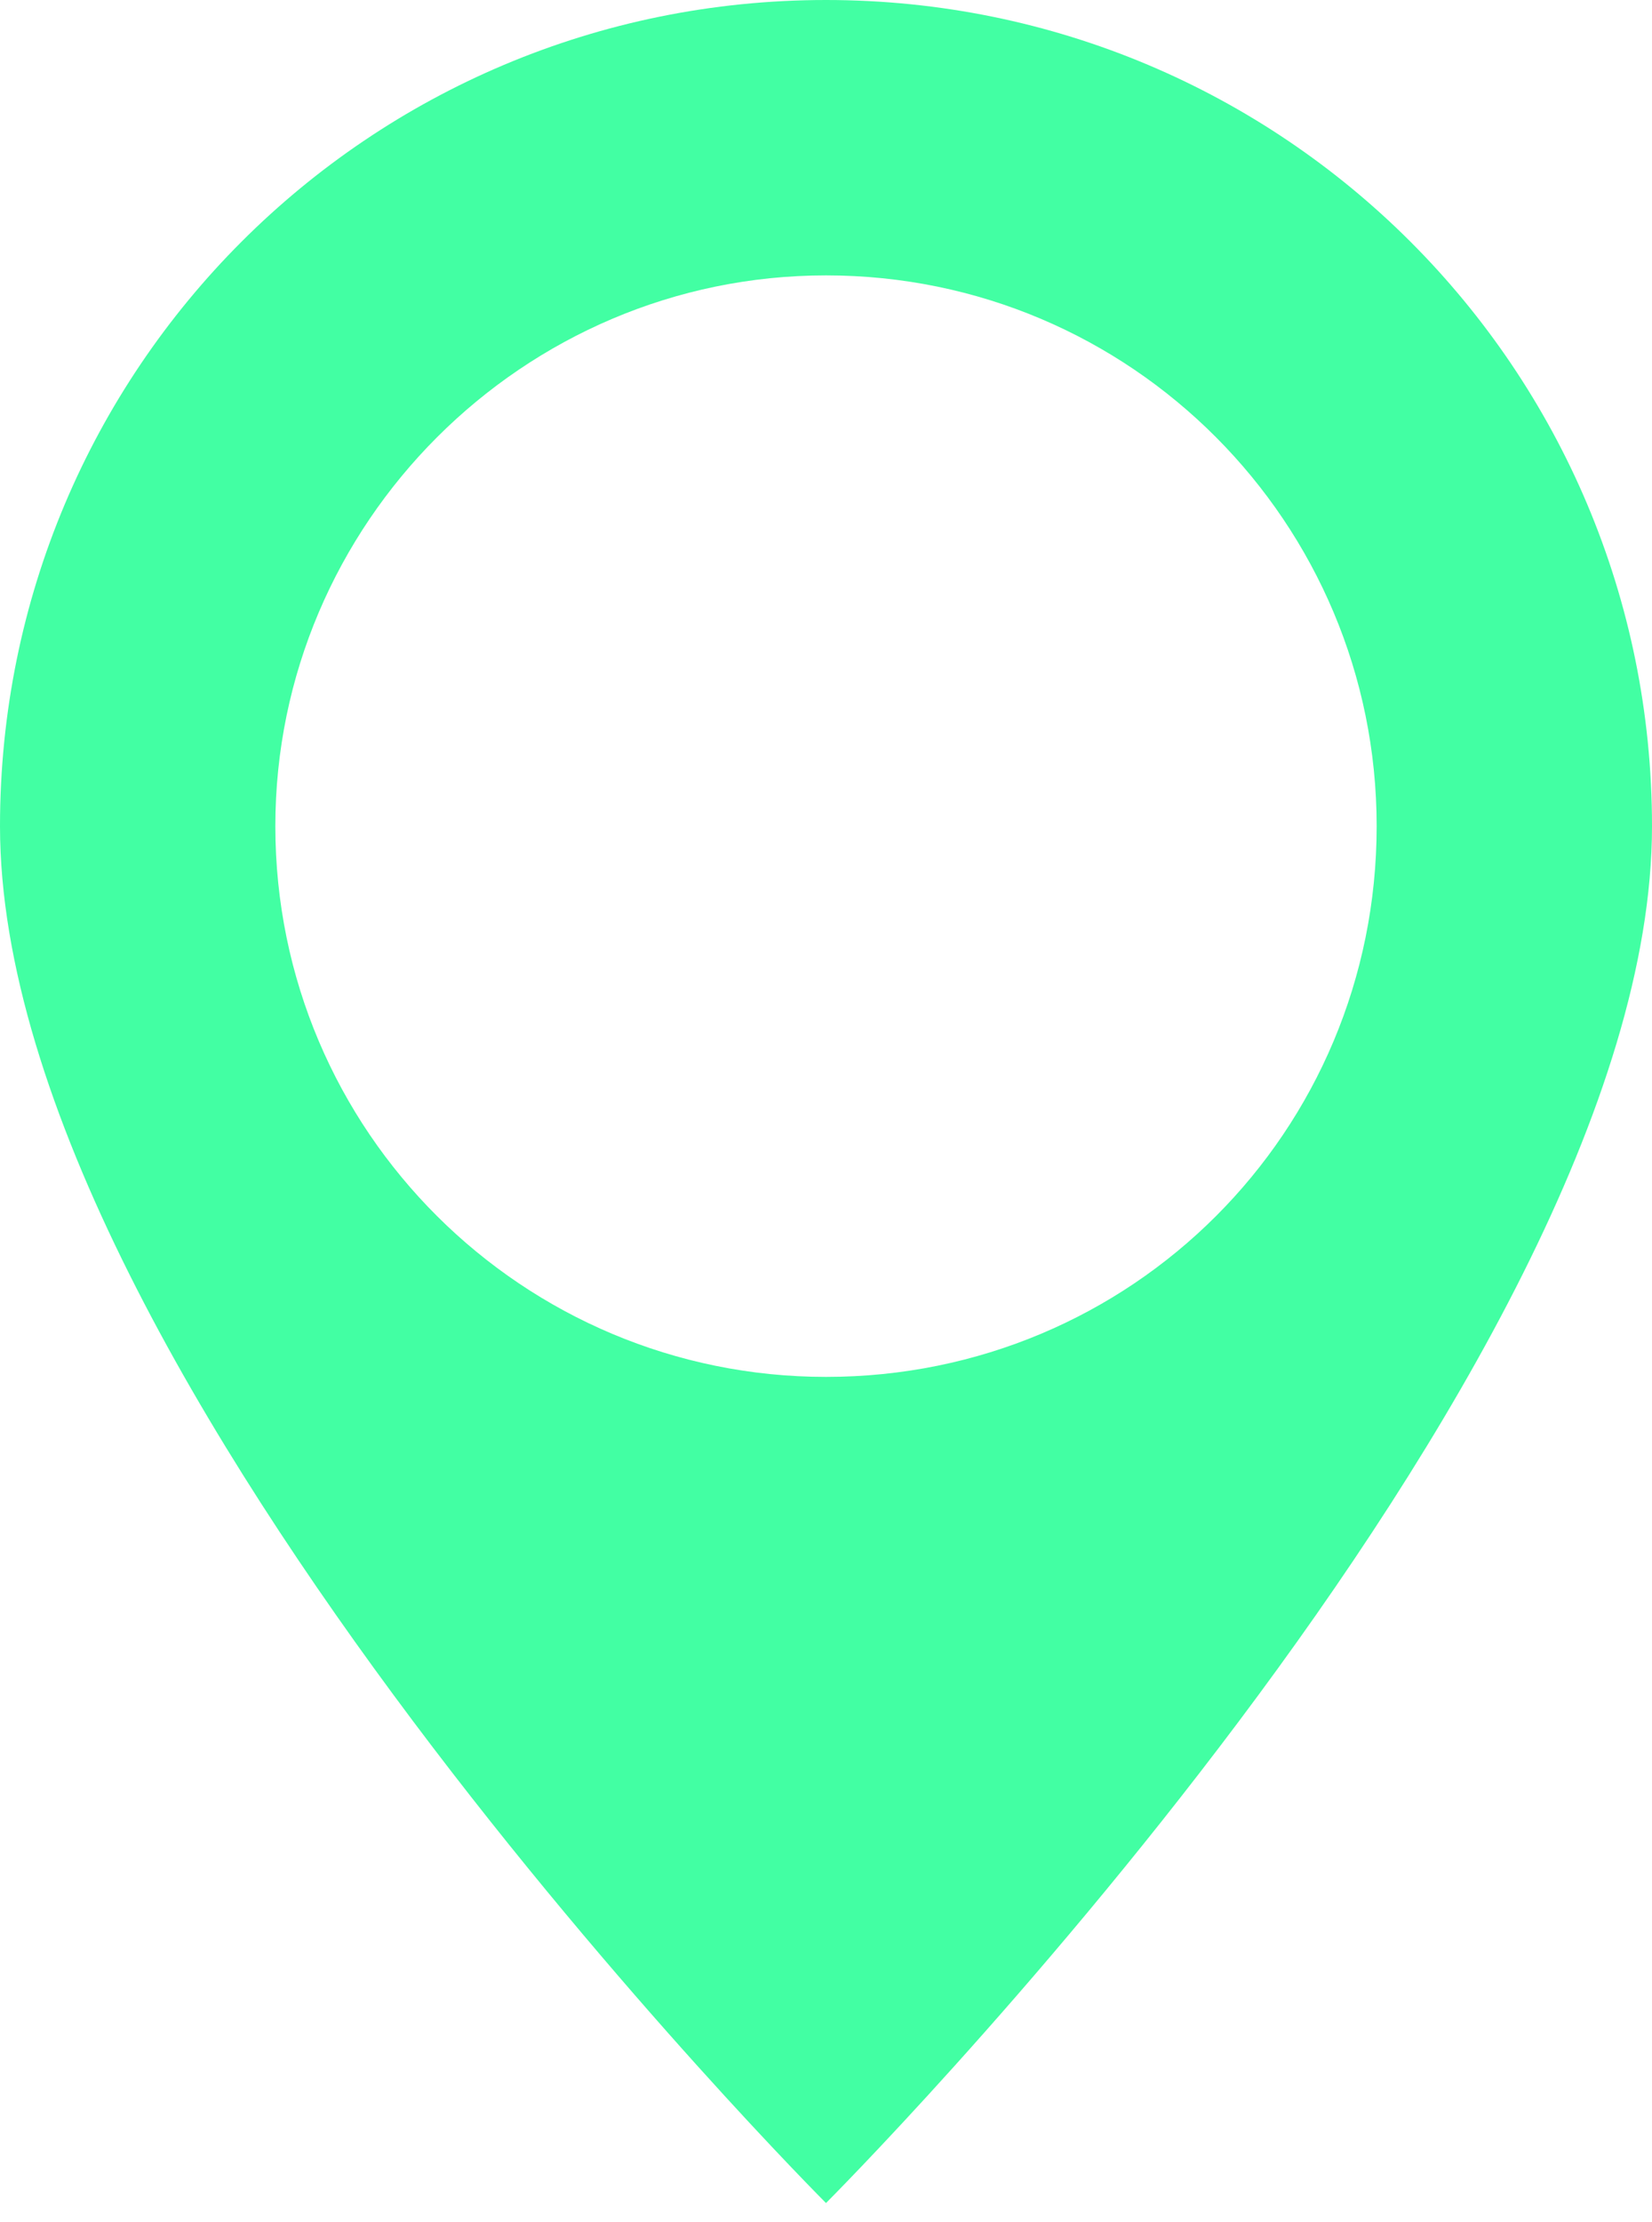
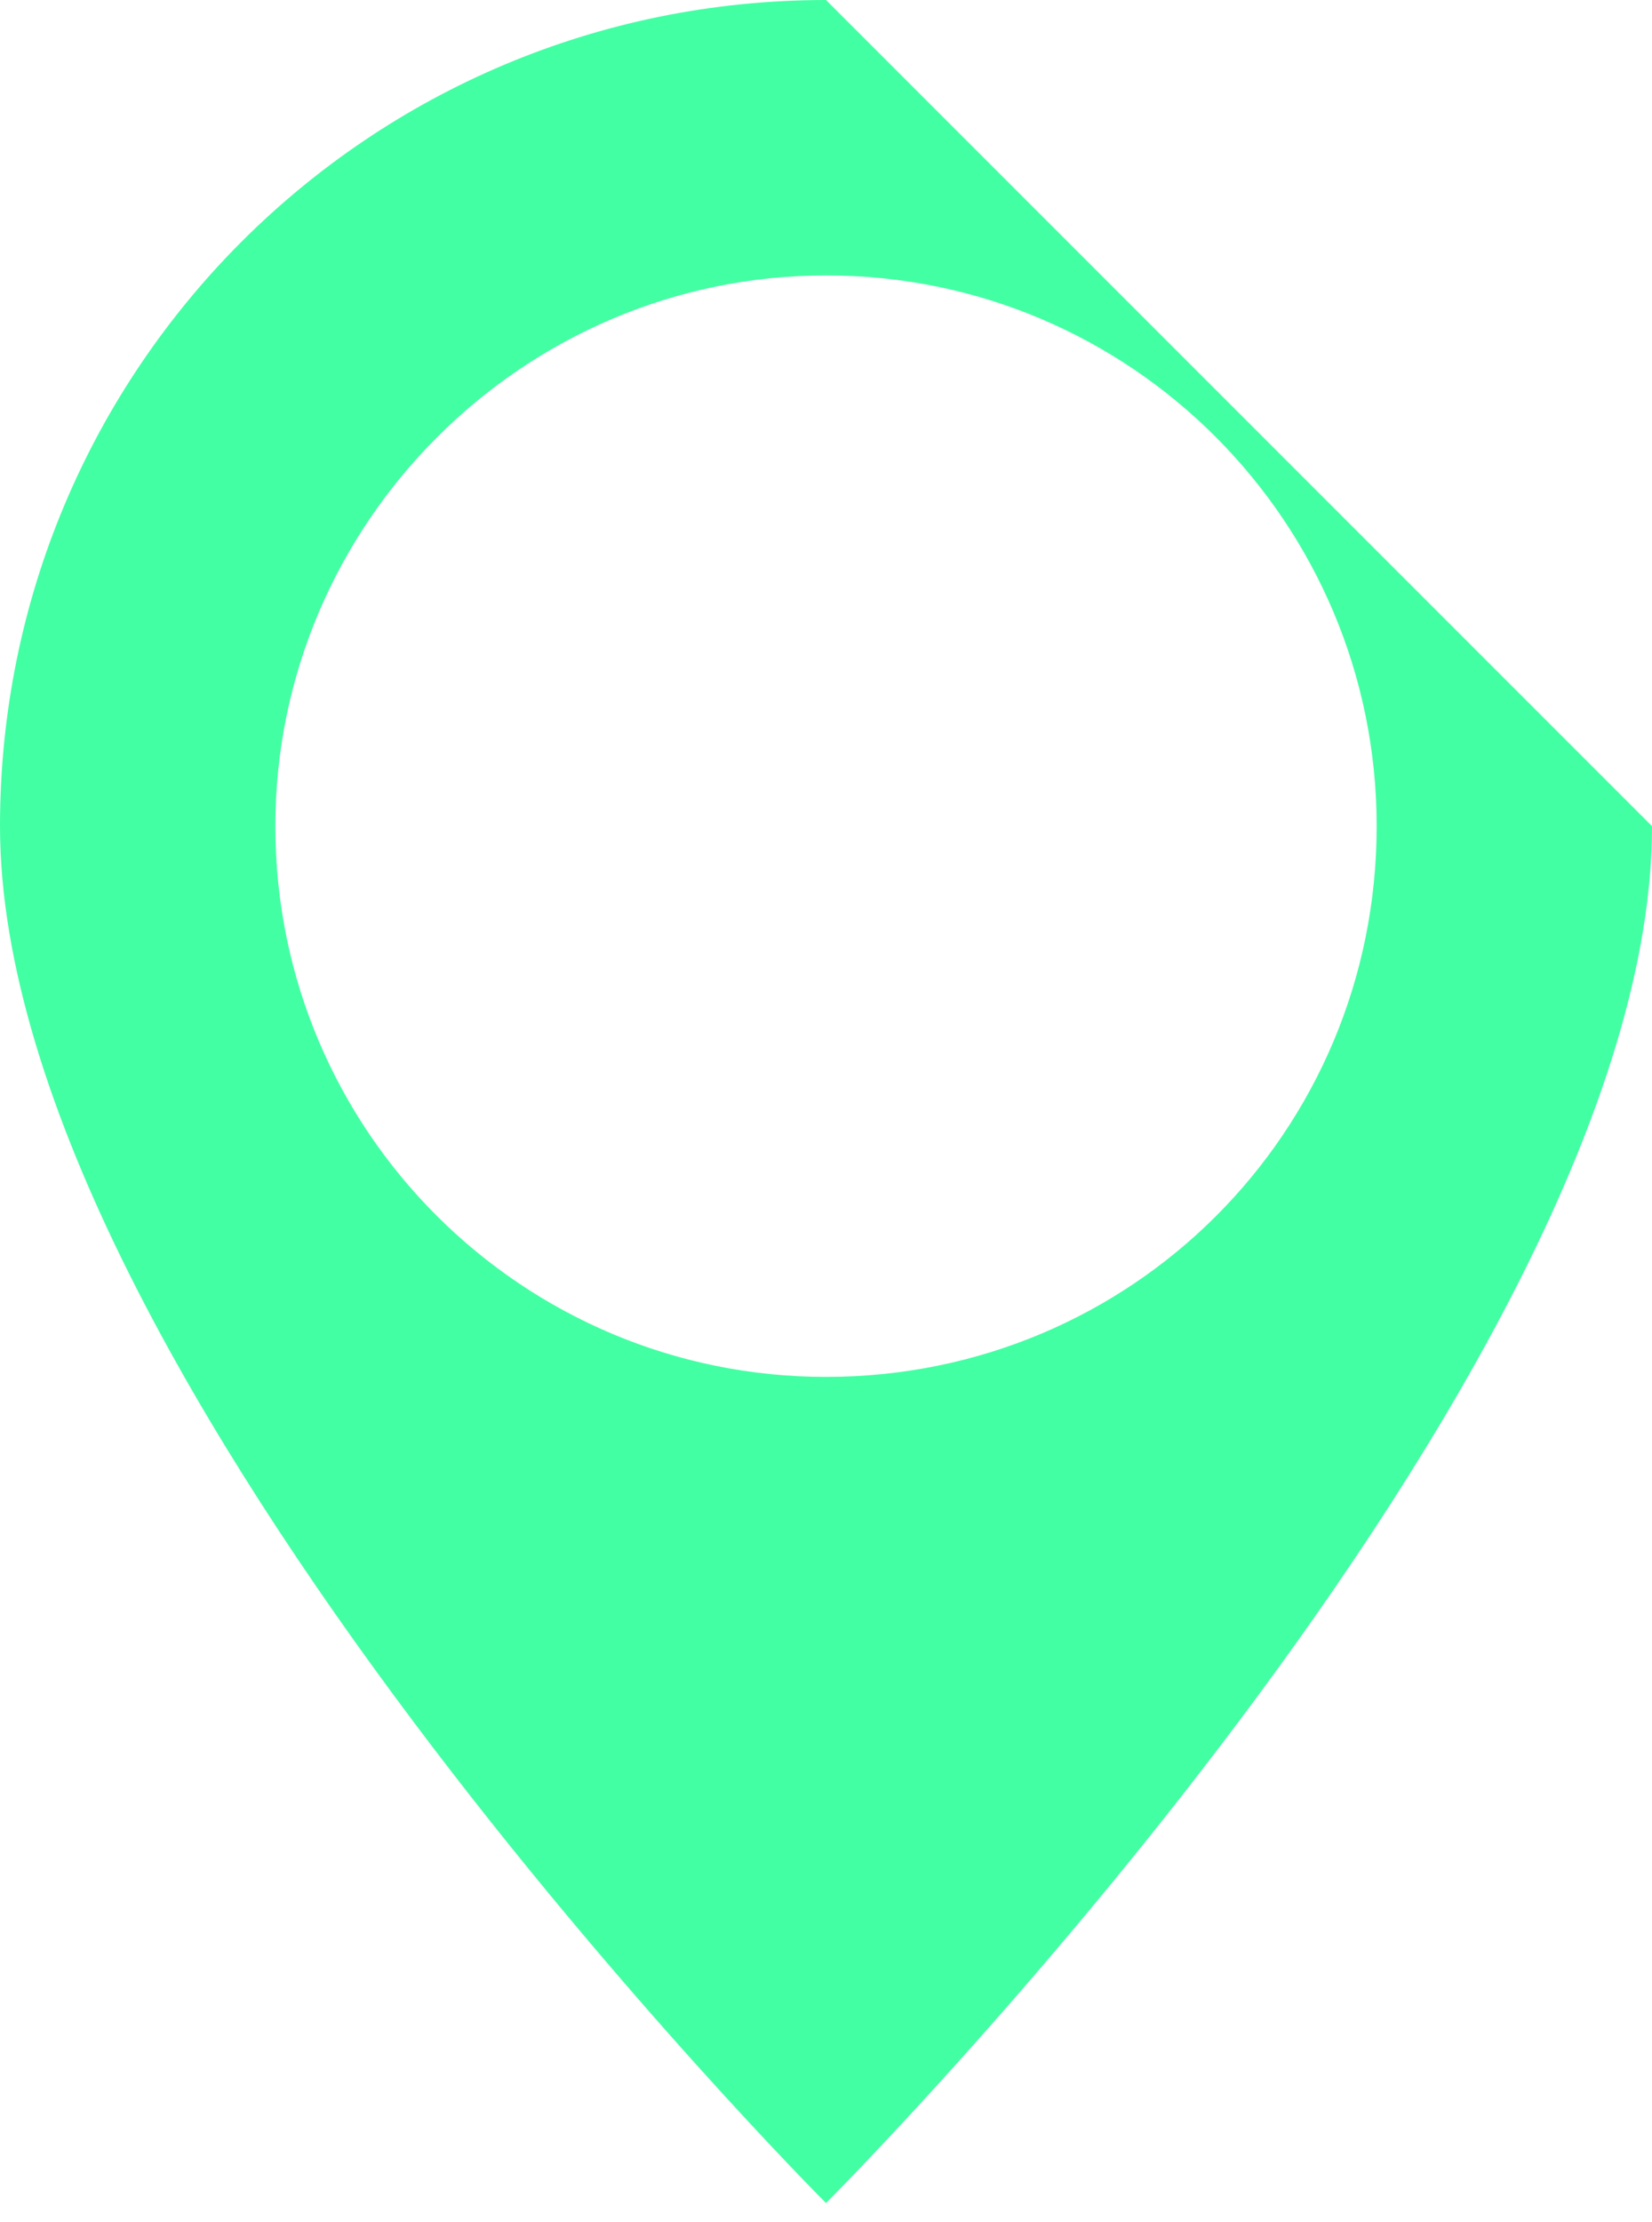
<svg xmlns="http://www.w3.org/2000/svg" width="58" height="78" viewBox="0 0 58 78" fill="none">
-   <path d="M29 0C12.953 0 0 12.953 0 29C0 48.333 29 77.333 29 77.333C29 77.333 58 48.333 58 29C58 12.953 45.047 0 29 0ZM29 9.667C39.73 9.667 48.333 18.367 48.333 29C48.333 39.73 39.73 48.333 29 48.333C18.367 48.333 9.667 39.73 9.667 29C9.667 18.367 18.367 9.667 29 9.667Z" fill="#42FFA3" />
+   <path d="M29 0C12.953 0 0 12.953 0 29C0 48.333 29 77.333 29 77.333C29 77.333 58 48.333 58 29ZM29 9.667C39.73 9.667 48.333 18.367 48.333 29C48.333 39.73 39.73 48.333 29 48.333C18.367 48.333 9.667 39.73 9.667 29C9.667 18.367 18.367 9.667 29 9.667Z" fill="#42FFA3" />
</svg>